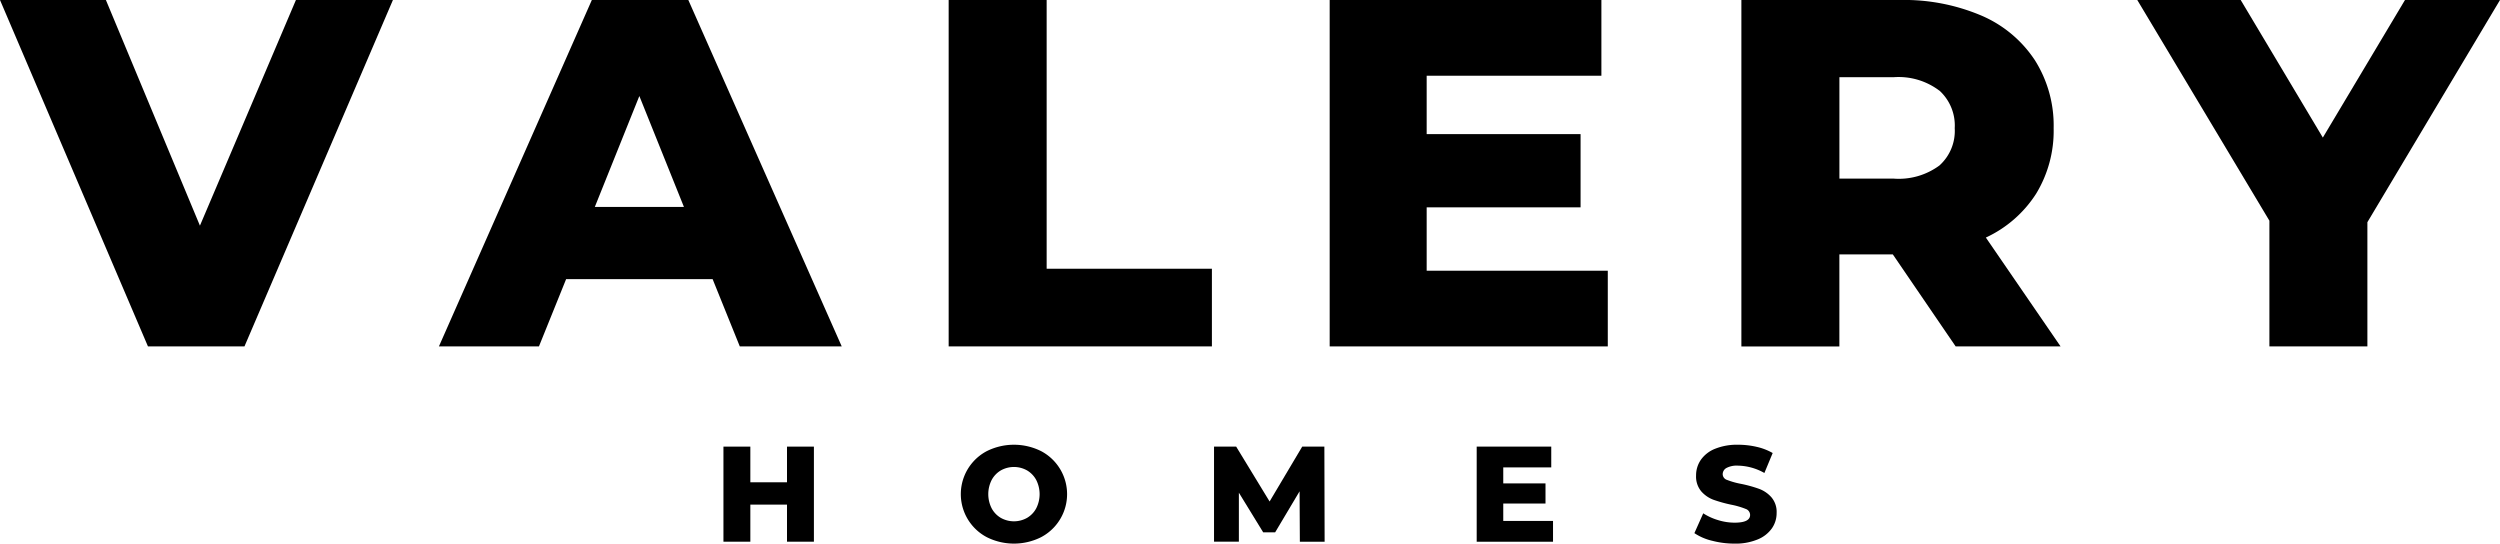
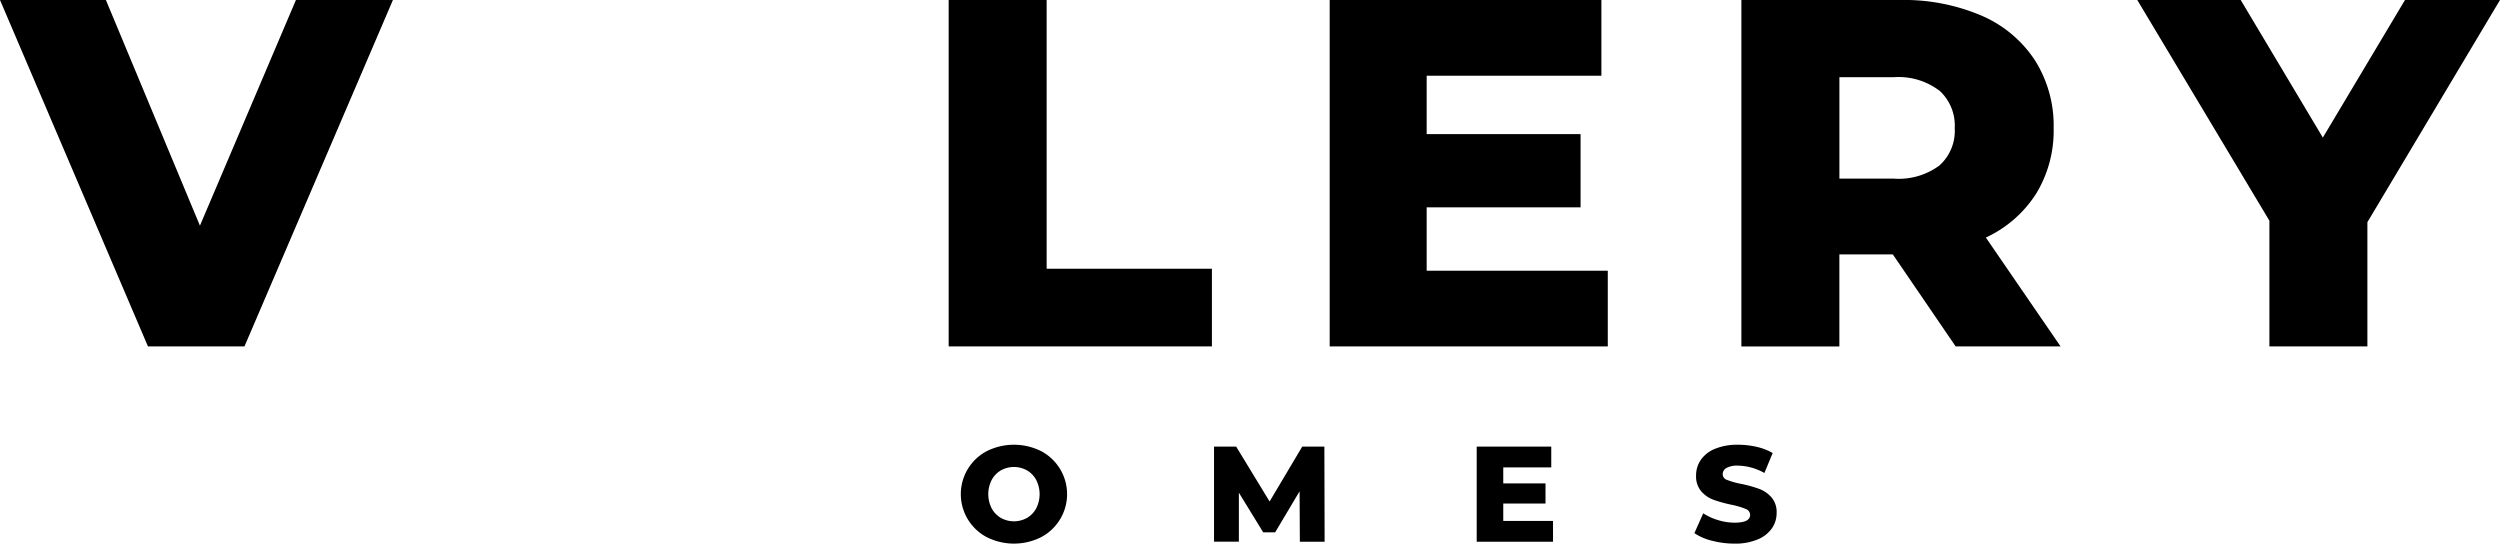
<svg xmlns="http://www.w3.org/2000/svg" width="229.945" height="50" viewBox="0 0 229.945 50">
  <g id="Group_525" data-name="Group 525" transform="translate(-377 -6333)">
    <path id="Path_812" data-name="Path 812" d="M27.219,0l-8.83,20.756L9.74,0H0L13.609,31.862h8.876L36.14,0Z" transform="translate(377 6333)" />
-     <path id="Path_813" data-name="Path 813" d="M110.835,8.831l4.1,10.2H106.74ZM106.466,0,92.4,31.862H101.6l2.5-6.19h13.474l2.5,6.19h9.376L115.34,0Z" transform="translate(324.971 6333)" />
    <path id="Path_814" data-name="Path 814" d="M199.7,0V31.862h24.213V24.717h-15.2V0Z" transform="translate(264.556 6333)" />
    <path id="Path_815" data-name="Path 815" d="M279.908,0V31.862h25.58V24.9H288.829V19.071h14.156V12.336H288.829V6.965H304.9V0Z" transform="translate(219.393 6333)" />
    <path id="Path_816" data-name="Path 816" d="M380.506,23.4h-4.917v8.466h-9.013V0h14.566a18.174,18.174,0,0,1,7.51,1.433,11.128,11.128,0,0,1,4.916,4.1,11.23,11.23,0,0,1,1.729,6.256,11.116,11.116,0,0,1-1.614,6.032,10.954,10.954,0,0,1-4.621,4.029l6.873,10.013h-9.65Zm4.278-15.065A6.218,6.218,0,0,0,380.6,7.1h-5.008v9.33H380.6a6.3,6.3,0,0,0,4.188-1.206,4.275,4.275,0,0,0,1.411-3.437,4.342,4.342,0,0,0-1.411-3.457" transform="translate(170.593 6333)" />
    <path id="Path_817" data-name="Path 817" d="M471.081,20.437V31.862h-9.013V20.3L449.916,0h9.512l7.555,12.654L474.539,0h8.739Z" transform="translate(123.667 6333)" />
-     <path id="Path_818" data-name="Path 818" d="M160.609,94.019v8.745h-2.474V99.353h-3.372v3.411h-2.474V94.019h2.474V97.3h3.372V94.019Z" transform="translate(291.252 6280.06)" />
    <path id="Path_819" data-name="Path 819" d="M204.693,102.128a4.471,4.471,0,0,1,0-7.92,5.6,5.6,0,0,1,4.984,0,4.471,4.471,0,0,1,0,7.92,5.566,5.566,0,0,1-4.984,0m3.691-1.774a2.248,2.248,0,0,0,.849-.88,2.883,2.883,0,0,0,0-2.611,2.259,2.259,0,0,0-.849-.882,2.461,2.461,0,0,0-2.4,0,2.26,2.26,0,0,0-.848.882,2.888,2.888,0,0,0,0,2.611,2.249,2.249,0,0,0,.848.88,2.461,2.461,0,0,0,2.4,0" transform="translate(263.076 6280.283)" />
    <path id="Path_820" data-name="Path 820" d="M263.457,102.765l-.025-4.635-2.247,3.772h-1.1l-2.237-3.647v4.509h-2.285V94.02H257.6l3.074,5.047,3-5.047h2.038l.023,8.745Z" transform="translate(233.101 6280.06)" />
    <path id="Path_821" data-name="Path 821" d="M317.877,100.852v1.912h-7.021V94.017h6.858v1.914H313.3V97.4h3.885v1.85H313.3v1.6Z" transform="translate(201.967 6280.062)" />
    <path id="Path_822" data-name="Path 822" d="M358.309,102.451a5.011,5.011,0,0,1-1.623-.7l.813-1.823a5.262,5.262,0,0,0,1.362.624,5.171,5.171,0,0,0,1.522.236q1.426,0,1.427-.709a.59.59,0,0,0-.408-.557,7.413,7.413,0,0,0-1.3-.381,12.783,12.783,0,0,1-1.652-.456,2.782,2.782,0,0,1-1.135-.78,2.113,2.113,0,0,1-.474-1.449,2.513,2.513,0,0,1,.436-1.444,2.914,2.914,0,0,1,1.305-1.018,5.392,5.392,0,0,1,2.13-.374,7.611,7.611,0,0,1,1.7.194,5.26,5.26,0,0,1,1.474.569l-.762,1.836a5.092,5.092,0,0,0-2.423-.676,2.026,2.026,0,0,0-1.077.22.656.656,0,0,0-.335.568.562.562,0,0,0,.4.525,7.14,7.14,0,0,0,1.286.362,11.935,11.935,0,0,1,1.657.457,2.824,2.824,0,0,1,1.135.774,2.067,2.067,0,0,1,.482,1.444,2.444,2.444,0,0,1-.438,1.422,2.952,2.952,0,0,1-1.313,1.018,5.28,5.28,0,0,1-2.123.381,8.086,8.086,0,0,1-2.061-.263" transform="translate(176.161 6280.286)" />
  </g>
</svg>